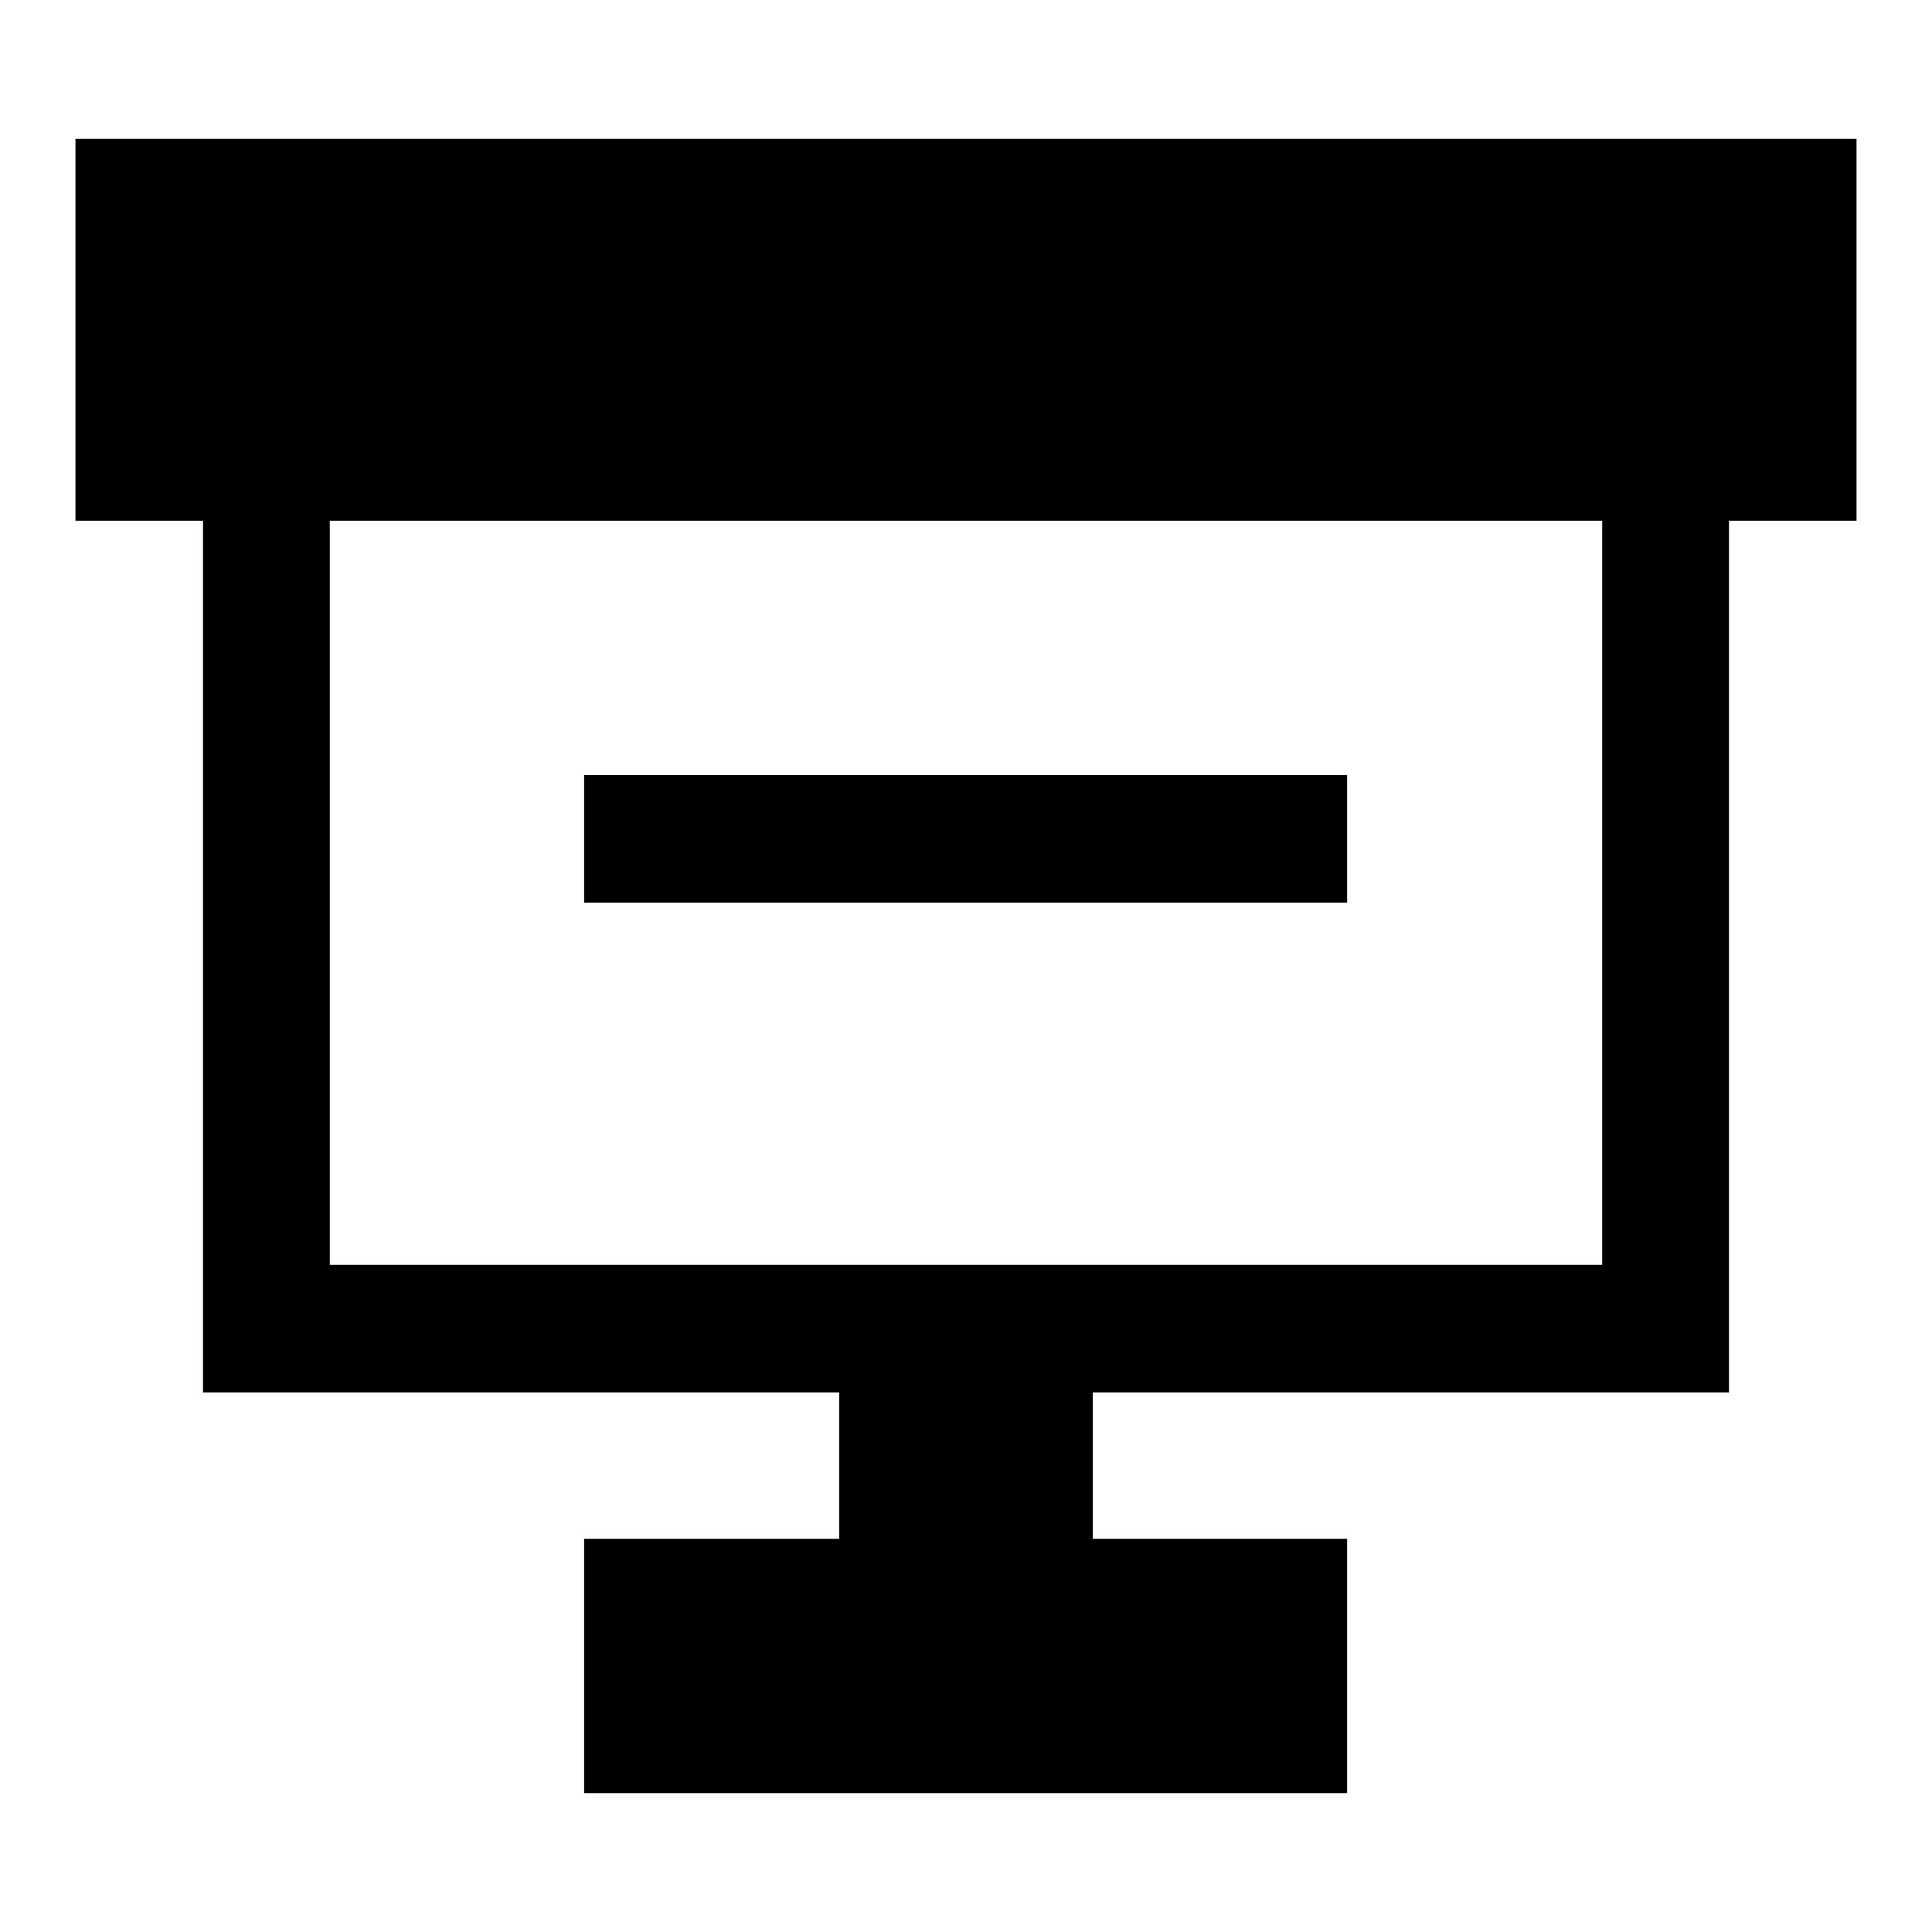
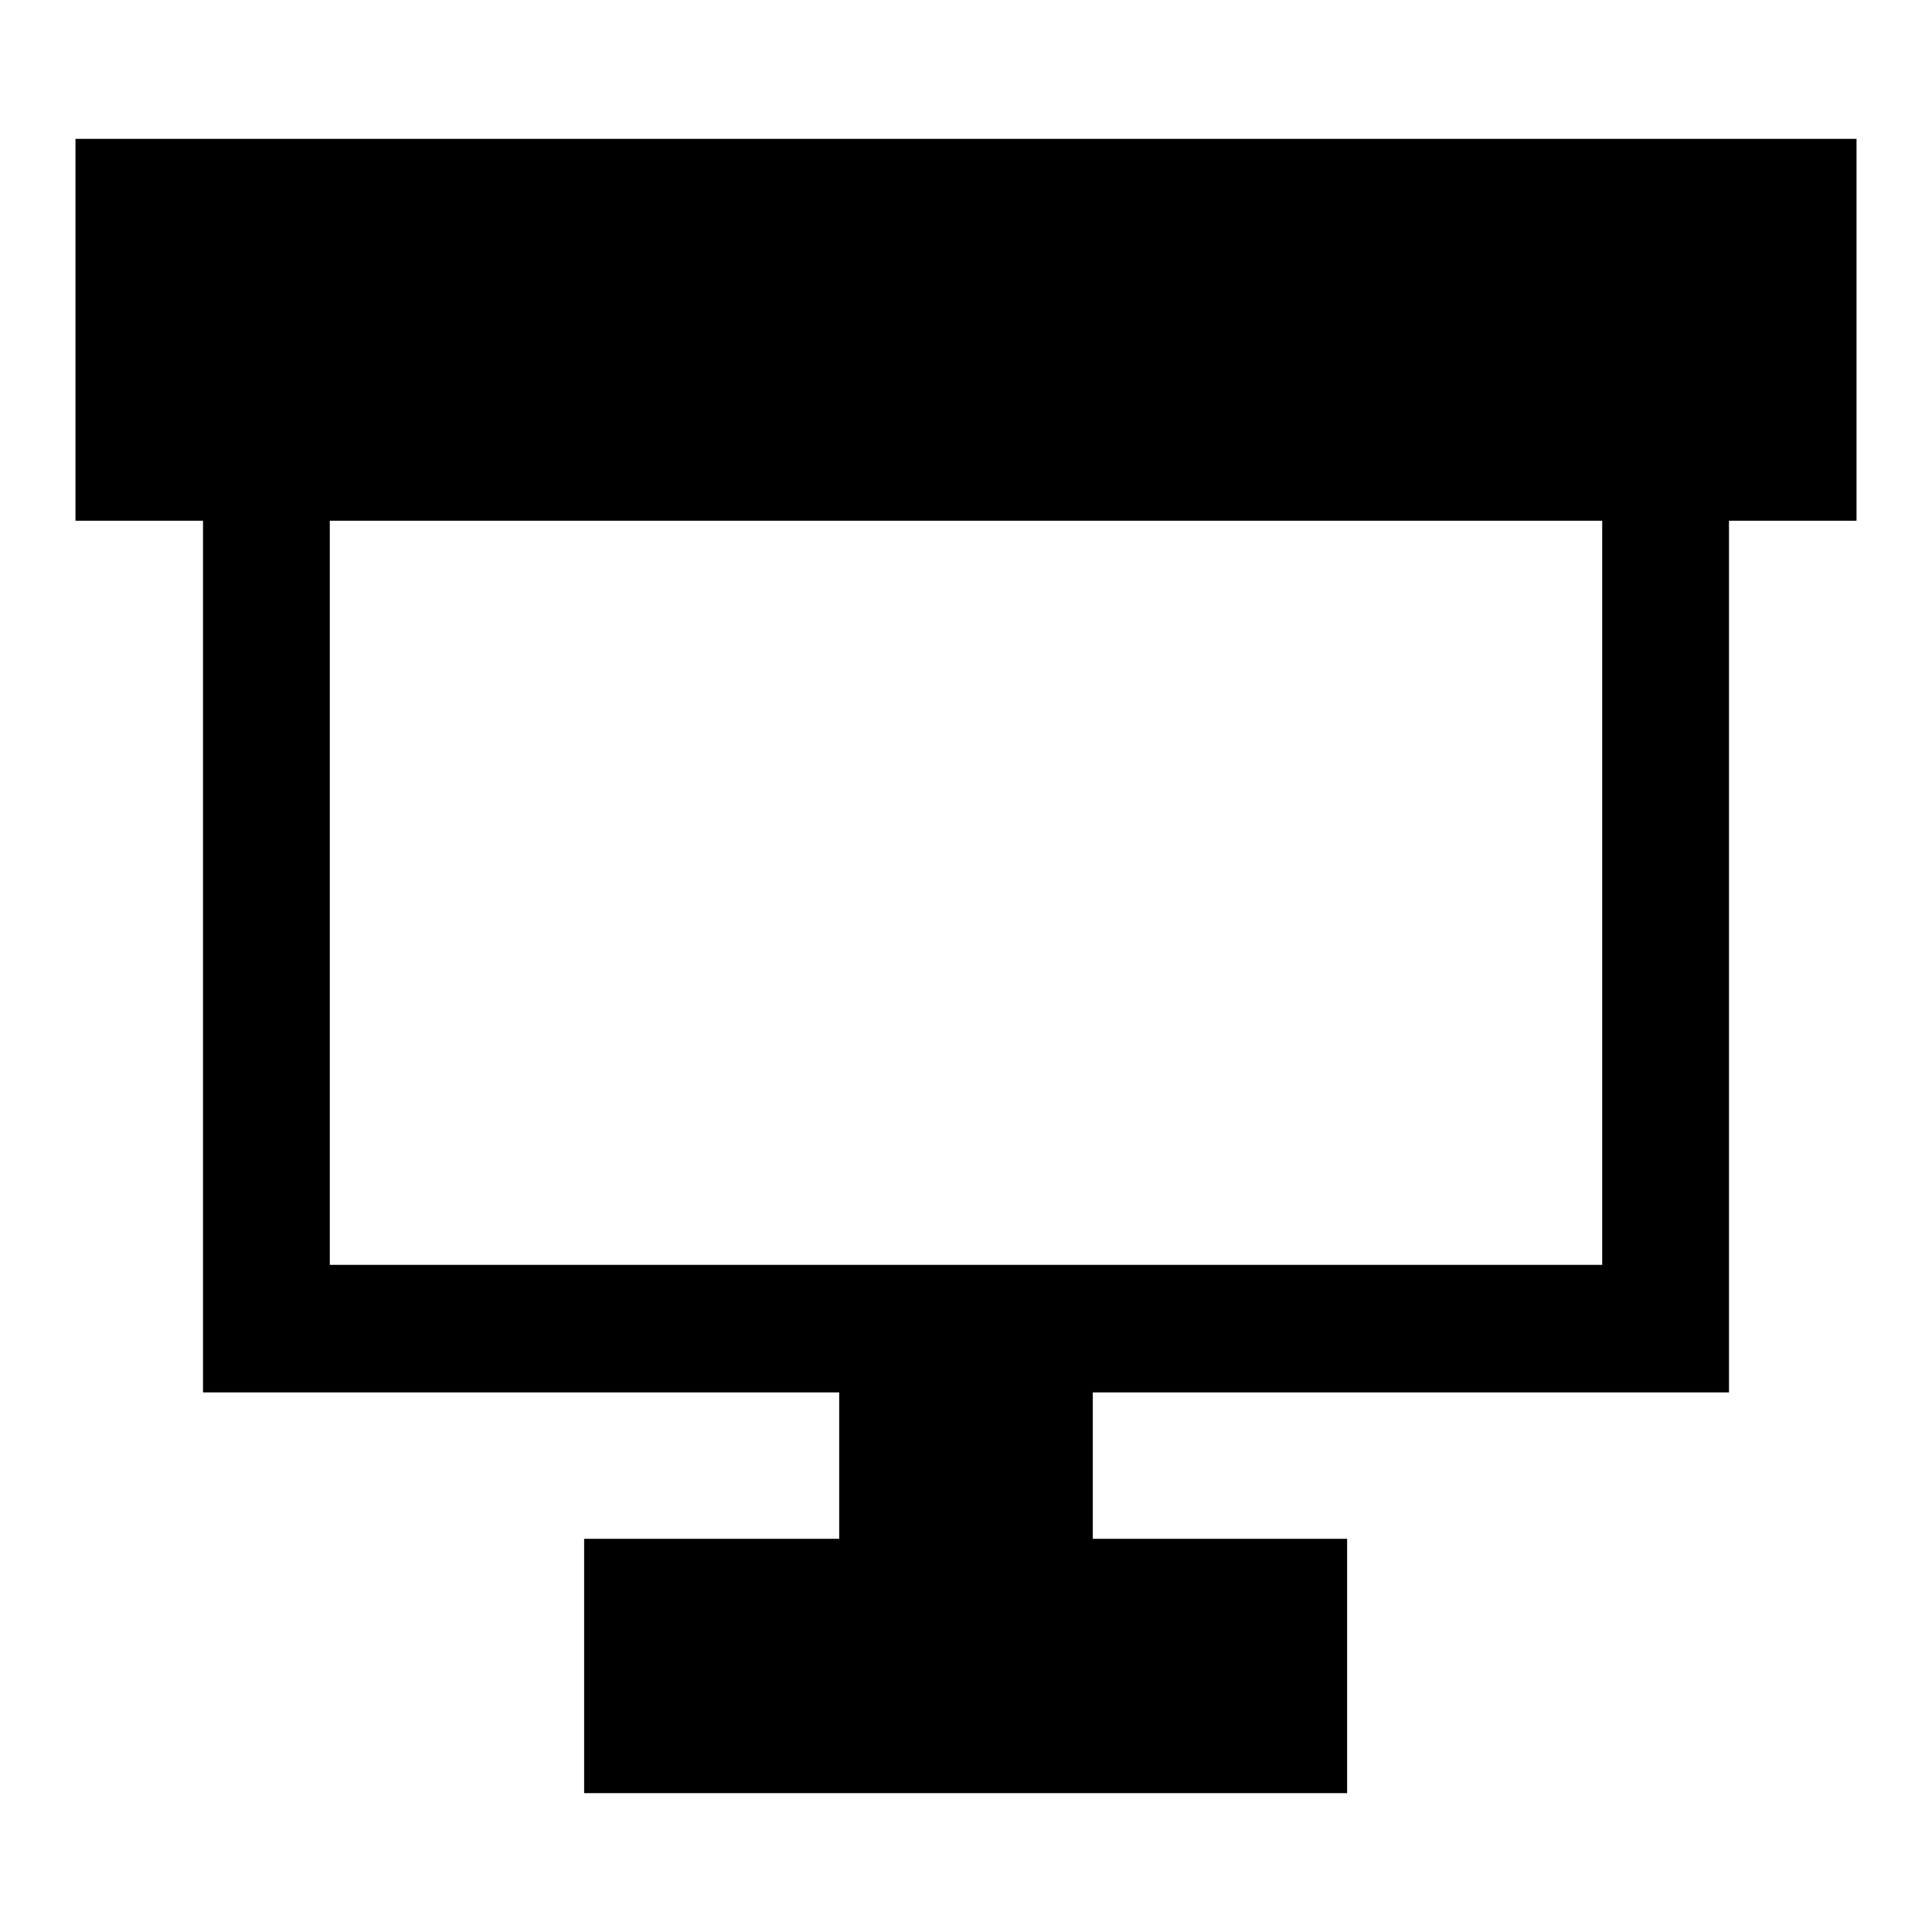
<svg xmlns="http://www.w3.org/2000/svg" version="1.1" x="0px" y="0px" viewBox="0 0 256 256" enable-background="new 0 0 256 256" xml:space="preserve">
  <g>
    <path fill="#000000" d="M246,18.4H10V69h16.9v115.5h84.3v19.4H77.4v33.7h101.1v-33.7h-33.7v-19.4h84.3V69H246V18.4z M212.3,167.6 H43.7V69h168.6V167.6z" />
-     <path fill="#000000" d="M77.4,102.7h101.1v16.9H77.4V102.7z" />
  </g>
</svg>